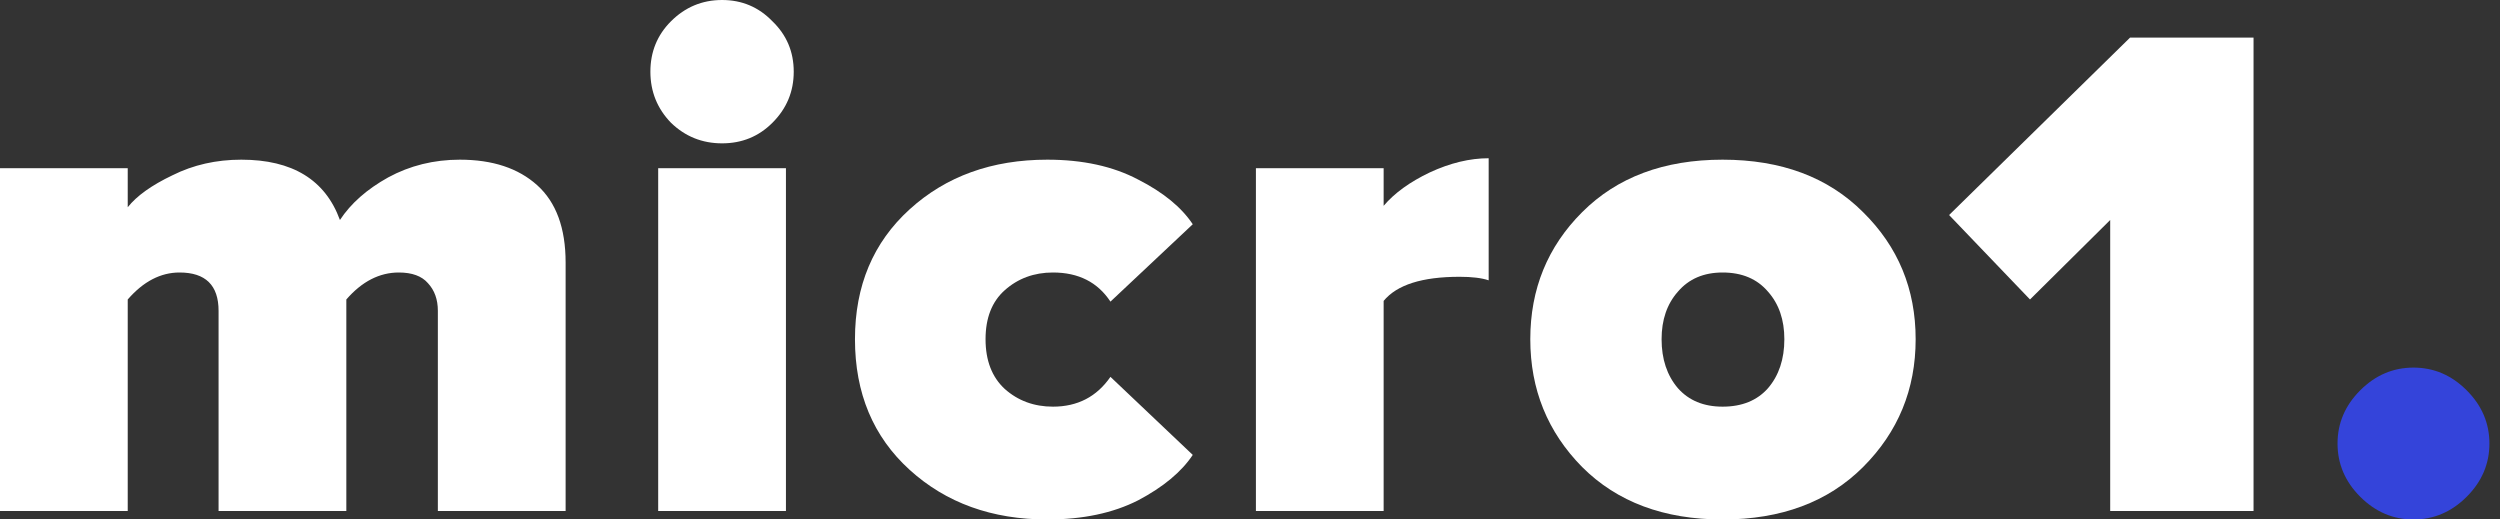
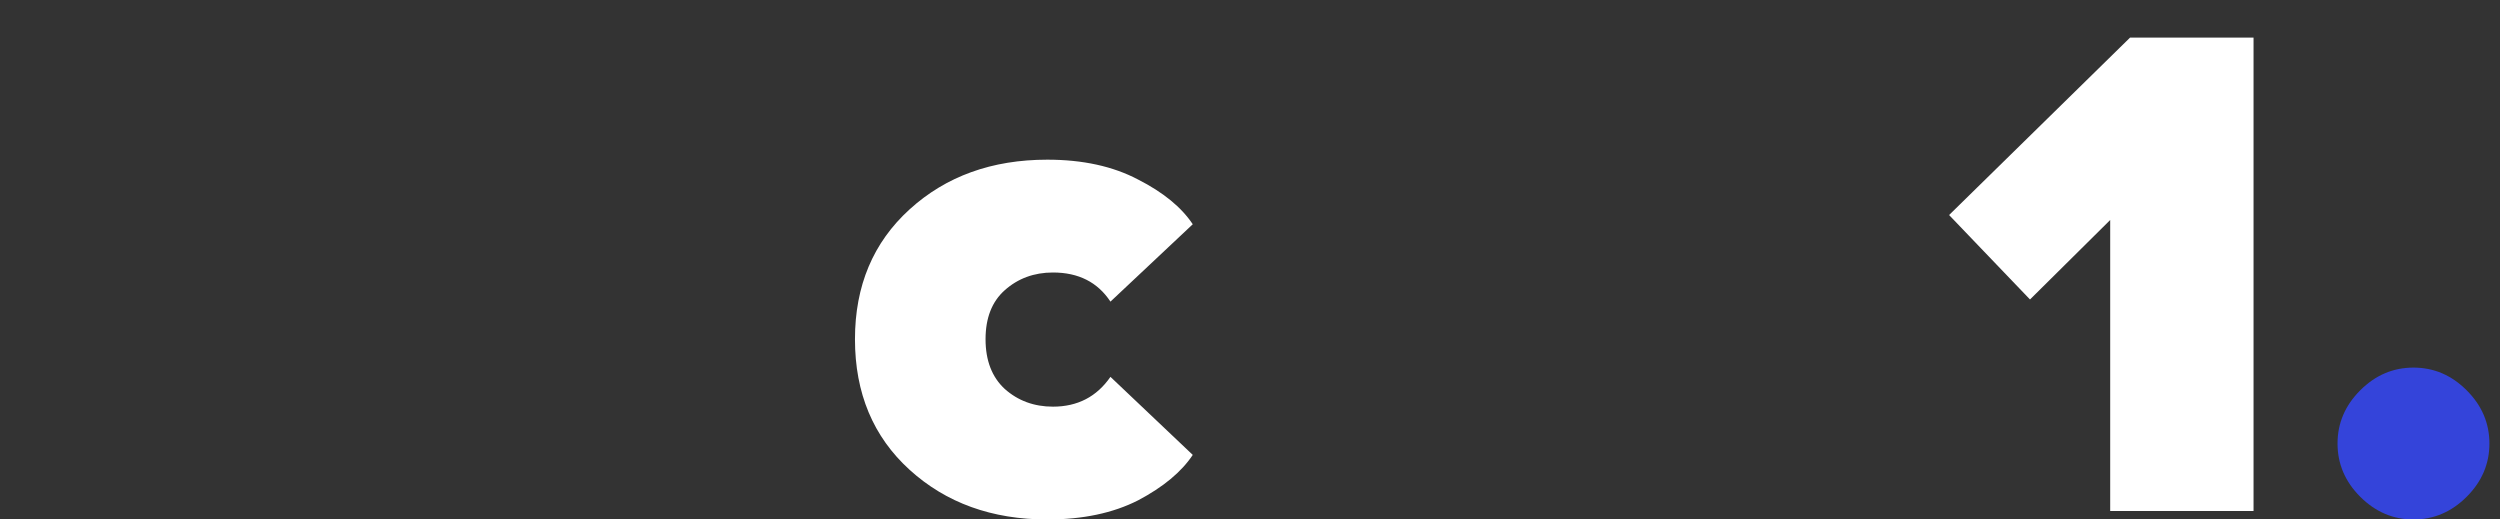
<svg xmlns="http://www.w3.org/2000/svg" width="77" height="16" viewBox="0 0 77 16" fill="none">
  <rect x="0" y="0" width="77" height="16" fill="#333333" stroke="none" />
-   <path d="M17.421 15.738H13.486V9.574C13.486 9.224 13.384 8.94 13.18 8.721C12.991 8.503 12.692 8.393 12.284 8.393C11.687 8.393 11.148 8.67 10.667 9.224V15.738H6.732V9.574C6.732 8.787 6.332 8.393 5.53 8.393C4.947 8.393 4.415 8.67 3.934 9.224V15.738H0V5.18H3.934V6.383C4.211 6.033 4.67 5.705 5.311 5.399C5.953 5.078 6.659 4.918 7.432 4.918C9.005 4.918 10.018 5.537 10.47 6.776C10.805 6.266 11.3 5.829 11.956 5.464C12.627 5.1 13.363 4.918 14.164 4.918C15.169 4.918 15.964 5.18 16.546 5.705C17.129 6.23 17.421 7.024 17.421 8.087V15.738Z" fill="white" />
-   <path d="M23.791 3.781C23.369 4.204 22.852 4.415 22.24 4.415C21.628 4.415 21.103 4.204 20.666 3.781C20.243 3.344 20.032 2.82 20.032 2.208C20.032 1.596 20.243 1.078 20.666 0.656C21.103 0.219 21.628 0 22.24 0C22.852 0 23.369 0.219 23.791 0.656C24.229 1.078 24.447 1.596 24.447 2.208C24.447 2.82 24.229 3.344 23.791 3.781ZM24.207 15.738H20.272V5.18H24.207V15.738Z" fill="white" />
  <path d="M32.257 16C30.552 16 29.138 15.49 28.016 14.47C26.894 13.45 26.333 12.109 26.333 10.448C26.333 8.801 26.894 7.468 28.016 6.448C29.138 5.428 30.552 4.918 32.257 4.918C33.349 4.918 34.282 5.122 35.054 5.53C35.827 5.923 36.388 6.383 36.737 6.907L34.202 9.29C33.808 8.692 33.218 8.393 32.431 8.393C31.849 8.393 31.353 8.576 30.945 8.94C30.552 9.29 30.355 9.792 30.355 10.448C30.355 11.104 30.552 11.614 30.945 11.978C31.353 12.342 31.849 12.525 32.431 12.525C33.189 12.525 33.779 12.219 34.202 11.607L36.737 14.011C36.388 14.536 35.827 15.002 35.054 15.41C34.282 15.803 33.349 16 32.257 16Z" fill="white" />
-   <path d="M42.616 15.738H38.682V5.18H42.616V6.339C42.951 5.945 43.425 5.603 44.037 5.311C44.663 5.02 45.268 4.874 45.851 4.874V8.634C45.633 8.561 45.334 8.525 44.955 8.525C43.804 8.525 43.024 8.772 42.616 9.268V15.738Z" fill="white" />
-   <path d="M57.384 14.383C56.306 15.461 54.863 16 53.056 16C51.25 16 49.807 15.461 48.729 14.383C47.665 13.304 47.133 11.993 47.133 10.448C47.133 8.903 47.665 7.599 48.729 6.536C49.807 5.457 51.25 4.918 53.056 4.918C54.863 4.918 56.306 5.457 57.384 6.536C58.463 7.599 59.002 8.903 59.002 10.448C59.002 11.993 58.463 13.304 57.384 14.383ZM53.056 12.525C53.654 12.525 54.12 12.335 54.455 11.956C54.791 11.563 54.958 11.06 54.958 10.448C54.958 9.851 54.791 9.362 54.455 8.984C54.12 8.59 53.654 8.393 53.056 8.393C52.474 8.393 52.015 8.59 51.679 8.984C51.344 9.362 51.177 9.851 51.177 10.448C51.177 11.06 51.344 11.563 51.679 11.956C52.015 12.335 52.474 12.525 53.056 12.525Z" fill="white" />
  <path d="M69.409 15.738H64.994V6.776L62.524 9.224L60.032 6.623L65.606 1.158H69.409V15.738Z" fill="white" />
  <path d="M75.974 15.3C75.508 15.767 74.962 16 74.335 16C73.708 16 73.162 15.767 72.695 15.3C72.229 14.834 71.996 14.288 71.996 13.661C71.996 13.034 72.229 12.488 72.695 12.022C73.162 11.555 73.708 11.322 74.335 11.322C74.962 11.322 75.508 11.555 75.974 12.022C76.441 12.488 76.674 13.034 76.674 13.661C76.674 14.288 76.441 14.834 75.974 15.3Z" fill="#3444DA" />
</svg>